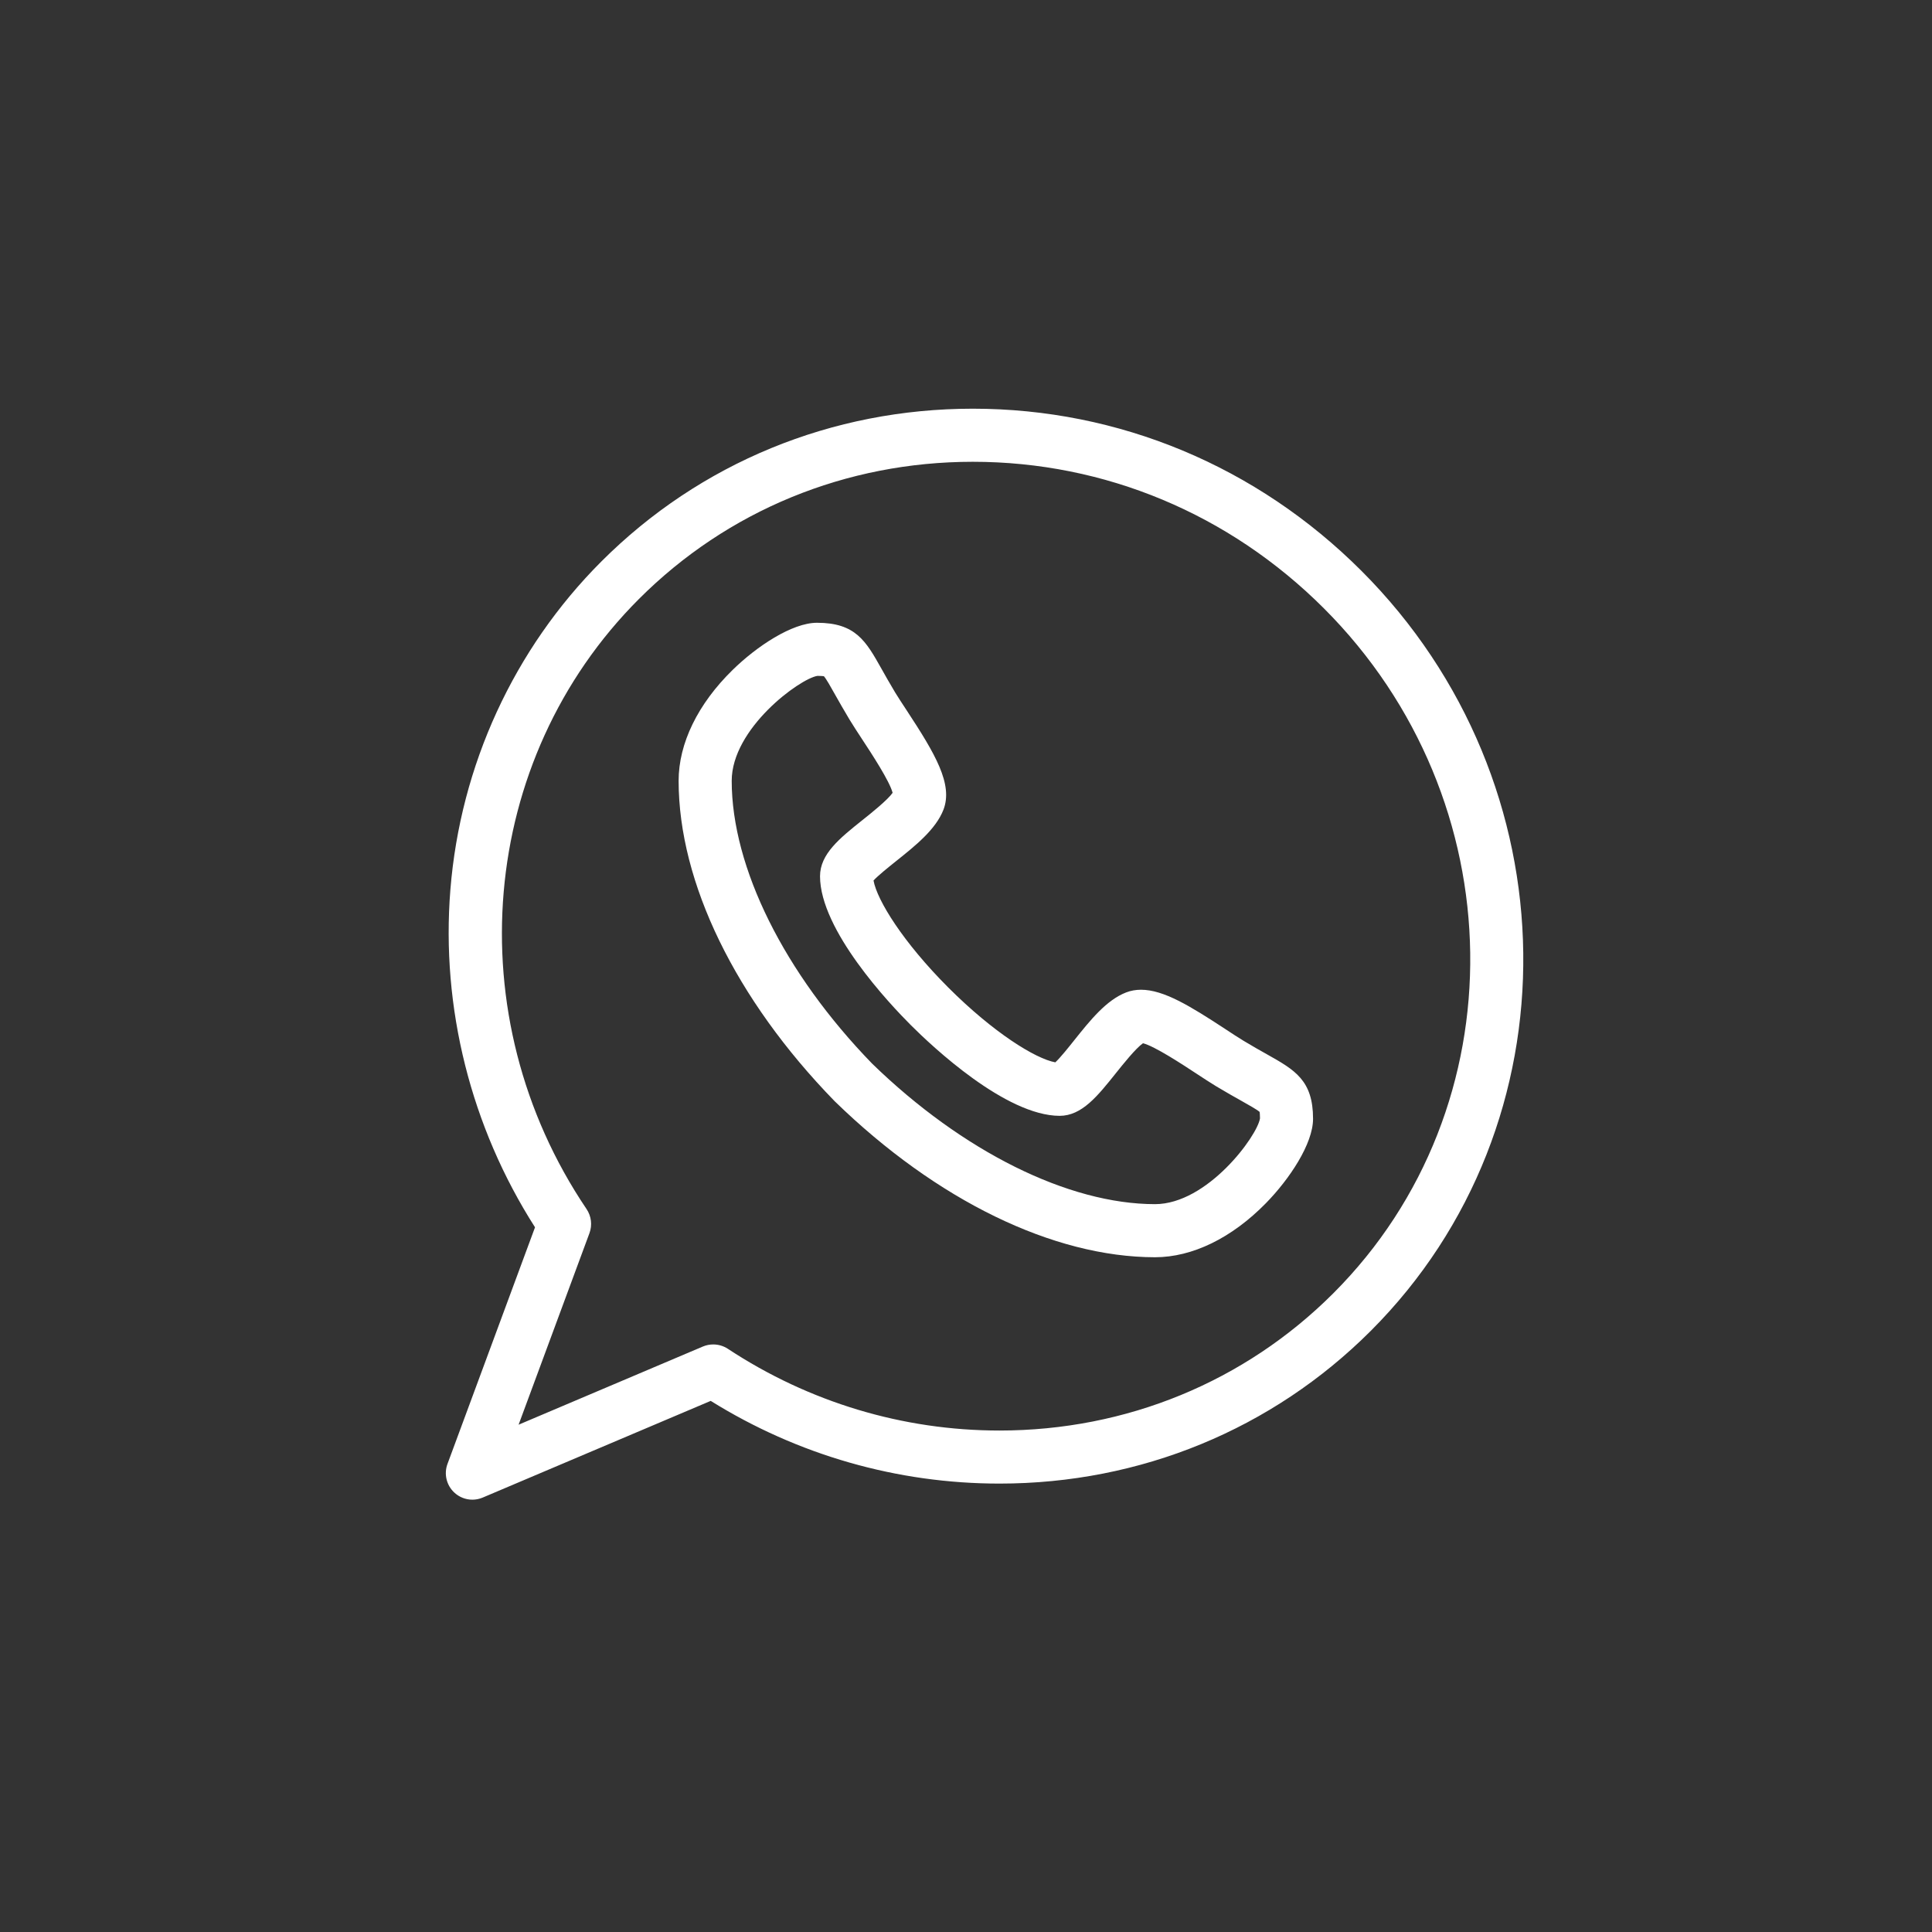
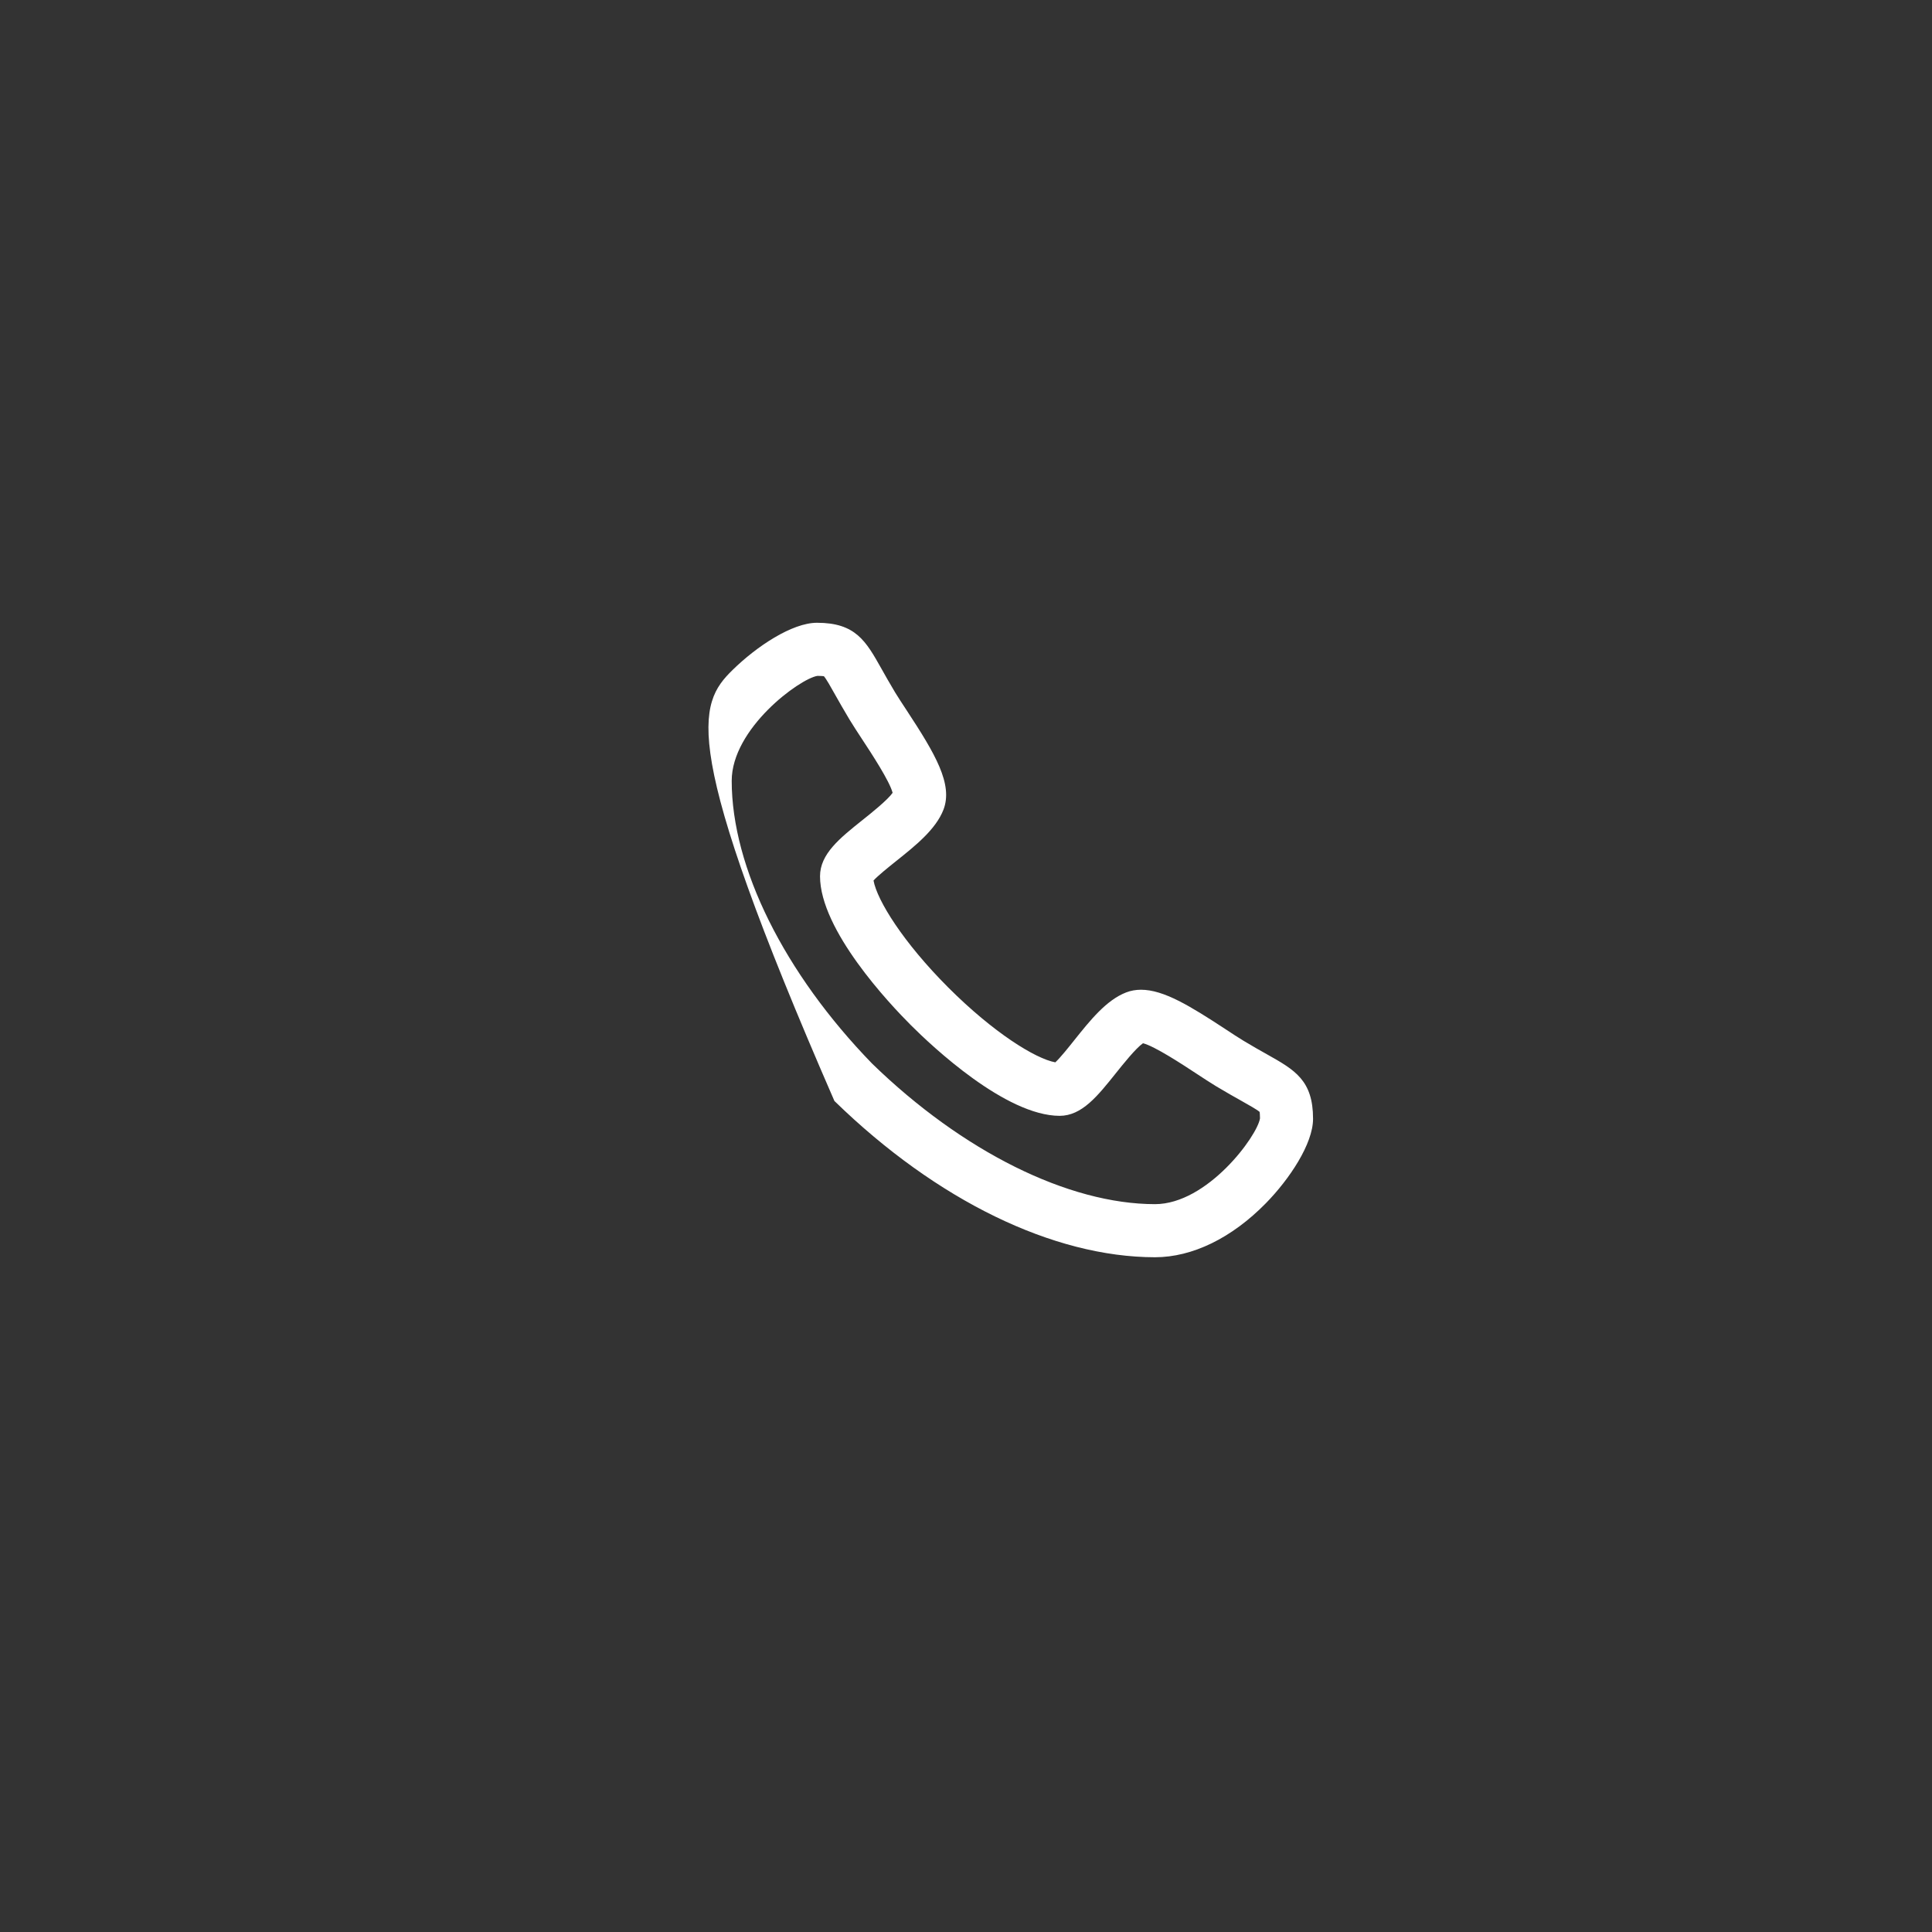
<svg xmlns="http://www.w3.org/2000/svg" width="52" height="52" viewBox="0 0 52 52" fill="none">
  <rect x="0" y="0" width="52" height="52" fill="#333333" stroke="none" />
-   <path d="M31.088 33.839C31.087 33.839 31.087 33.839 31.087 33.839C28.349 33.837 25.209 32.309 22.472 29.646C22.467 29.642 22.462 29.637 22.458 29.632C19.795 26.895 18.267 23.755 18.265 21.017C18.265 20.009 18.781 18.948 19.719 18.031C20.364 17.399 21.317 16.762 21.99 16.762C23.028 16.762 23.305 17.253 23.723 17.996C23.825 18.177 23.94 18.383 24.089 18.631C24.172 18.768 24.286 18.941 24.407 19.125C25.173 20.293 25.656 21.11 25.393 21.794C25.186 22.325 24.64 22.761 24.111 23.183C23.916 23.34 23.635 23.563 23.511 23.699C23.607 24.232 24.306 25.361 25.524 26.58C26.741 27.797 27.869 28.495 28.404 28.593C28.539 28.468 28.761 28.19 28.916 27.995C29.34 27.465 29.777 26.916 30.311 26.711C30.434 26.663 30.569 26.639 30.711 26.639C31.32 26.639 32.035 27.078 32.979 27.697C33.162 27.818 33.336 27.932 33.474 28.015C33.721 28.164 33.926 28.279 34.108 28.381C34.85 28.799 35.341 29.076 35.341 30.113C35.341 30.787 34.704 31.739 34.072 32.384C33.154 33.321 32.095 33.838 31.088 33.839ZM23.475 28.629C25.91 30.995 28.755 32.408 31.087 32.41C32.497 32.408 33.839 30.579 33.913 30.101C33.912 30.003 33.907 29.952 33.903 29.927C33.83 29.864 33.606 29.738 33.407 29.626C33.227 29.525 33.002 29.399 32.736 29.239C32.574 29.141 32.39 29.02 32.195 28.892C31.825 28.649 31.081 28.16 30.764 28.079C30.568 28.215 30.226 28.645 30.032 28.887C29.542 29.501 29.119 30.031 28.522 30.033C27.068 30.031 25.087 28.163 24.514 27.59C23.941 27.017 22.073 25.036 22.071 23.585C22.071 22.984 22.603 22.559 23.22 22.067C23.461 21.875 23.887 21.534 24.025 21.339C23.943 21.022 23.455 20.279 23.212 19.909C23.084 19.714 22.963 19.529 22.866 19.369C22.705 19.101 22.579 18.877 22.477 18.697C22.366 18.498 22.24 18.274 22.176 18.201C22.152 18.197 22.101 18.192 22.003 18.191C21.524 18.265 19.694 19.606 19.694 21.017C19.695 23.349 21.109 26.194 23.475 28.629Z" fill="white" />
-   <path d="M12.714 40.364C12.534 40.364 12.357 40.296 12.221 40.166C12.015 39.969 11.945 39.669 12.044 39.402L14.4 33.033C12.675 30.333 11.867 27.121 12.122 23.947C12.39 20.602 13.834 17.464 16.186 15.112C18.838 12.46 22.388 11 26.183 11C30.114 11 33.828 12.55 36.643 15.364C42.352 21.073 42.465 30.25 36.895 35.82C34.244 38.471 30.695 39.931 26.901 39.931C26.9 39.931 26.9 39.931 26.9 39.931C24.15 39.931 21.471 39.163 19.129 37.705L12.993 40.307C12.903 40.345 12.809 40.364 12.714 40.364ZM19.197 36.186C19.335 36.186 19.471 36.225 19.59 36.303C21.774 37.742 24.302 38.503 26.9 38.503C30.313 38.503 33.504 37.191 35.885 34.81C40.898 29.797 40.785 21.527 35.633 16.374C33.088 13.83 29.732 12.429 26.183 12.429C22.77 12.429 19.578 13.74 17.197 16.122C12.875 20.444 12.282 27.35 15.788 32.543C15.916 32.734 15.945 32.975 15.865 33.191L13.958 38.346L18.918 36.242C19.008 36.204 19.102 36.186 19.197 36.186Z" fill="white" />
+   <path d="M31.088 33.839C31.087 33.839 31.087 33.839 31.087 33.839C28.349 33.837 25.209 32.309 22.472 29.646C22.467 29.642 22.462 29.637 22.458 29.632C18.265 20.009 18.781 18.948 19.719 18.031C20.364 17.399 21.317 16.762 21.99 16.762C23.028 16.762 23.305 17.253 23.723 17.996C23.825 18.177 23.94 18.383 24.089 18.631C24.172 18.768 24.286 18.941 24.407 19.125C25.173 20.293 25.656 21.11 25.393 21.794C25.186 22.325 24.64 22.761 24.111 23.183C23.916 23.34 23.635 23.563 23.511 23.699C23.607 24.232 24.306 25.361 25.524 26.58C26.741 27.797 27.869 28.495 28.404 28.593C28.539 28.468 28.761 28.19 28.916 27.995C29.34 27.465 29.777 26.916 30.311 26.711C30.434 26.663 30.569 26.639 30.711 26.639C31.32 26.639 32.035 27.078 32.979 27.697C33.162 27.818 33.336 27.932 33.474 28.015C33.721 28.164 33.926 28.279 34.108 28.381C34.85 28.799 35.341 29.076 35.341 30.113C35.341 30.787 34.704 31.739 34.072 32.384C33.154 33.321 32.095 33.838 31.088 33.839ZM23.475 28.629C25.91 30.995 28.755 32.408 31.087 32.41C32.497 32.408 33.839 30.579 33.913 30.101C33.912 30.003 33.907 29.952 33.903 29.927C33.83 29.864 33.606 29.738 33.407 29.626C33.227 29.525 33.002 29.399 32.736 29.239C32.574 29.141 32.39 29.02 32.195 28.892C31.825 28.649 31.081 28.16 30.764 28.079C30.568 28.215 30.226 28.645 30.032 28.887C29.542 29.501 29.119 30.031 28.522 30.033C27.068 30.031 25.087 28.163 24.514 27.59C23.941 27.017 22.073 25.036 22.071 23.585C22.071 22.984 22.603 22.559 23.22 22.067C23.461 21.875 23.887 21.534 24.025 21.339C23.943 21.022 23.455 20.279 23.212 19.909C23.084 19.714 22.963 19.529 22.866 19.369C22.705 19.101 22.579 18.877 22.477 18.697C22.366 18.498 22.24 18.274 22.176 18.201C22.152 18.197 22.101 18.192 22.003 18.191C21.524 18.265 19.694 19.606 19.694 21.017C19.695 23.349 21.109 26.194 23.475 28.629Z" fill="white" />
</svg>